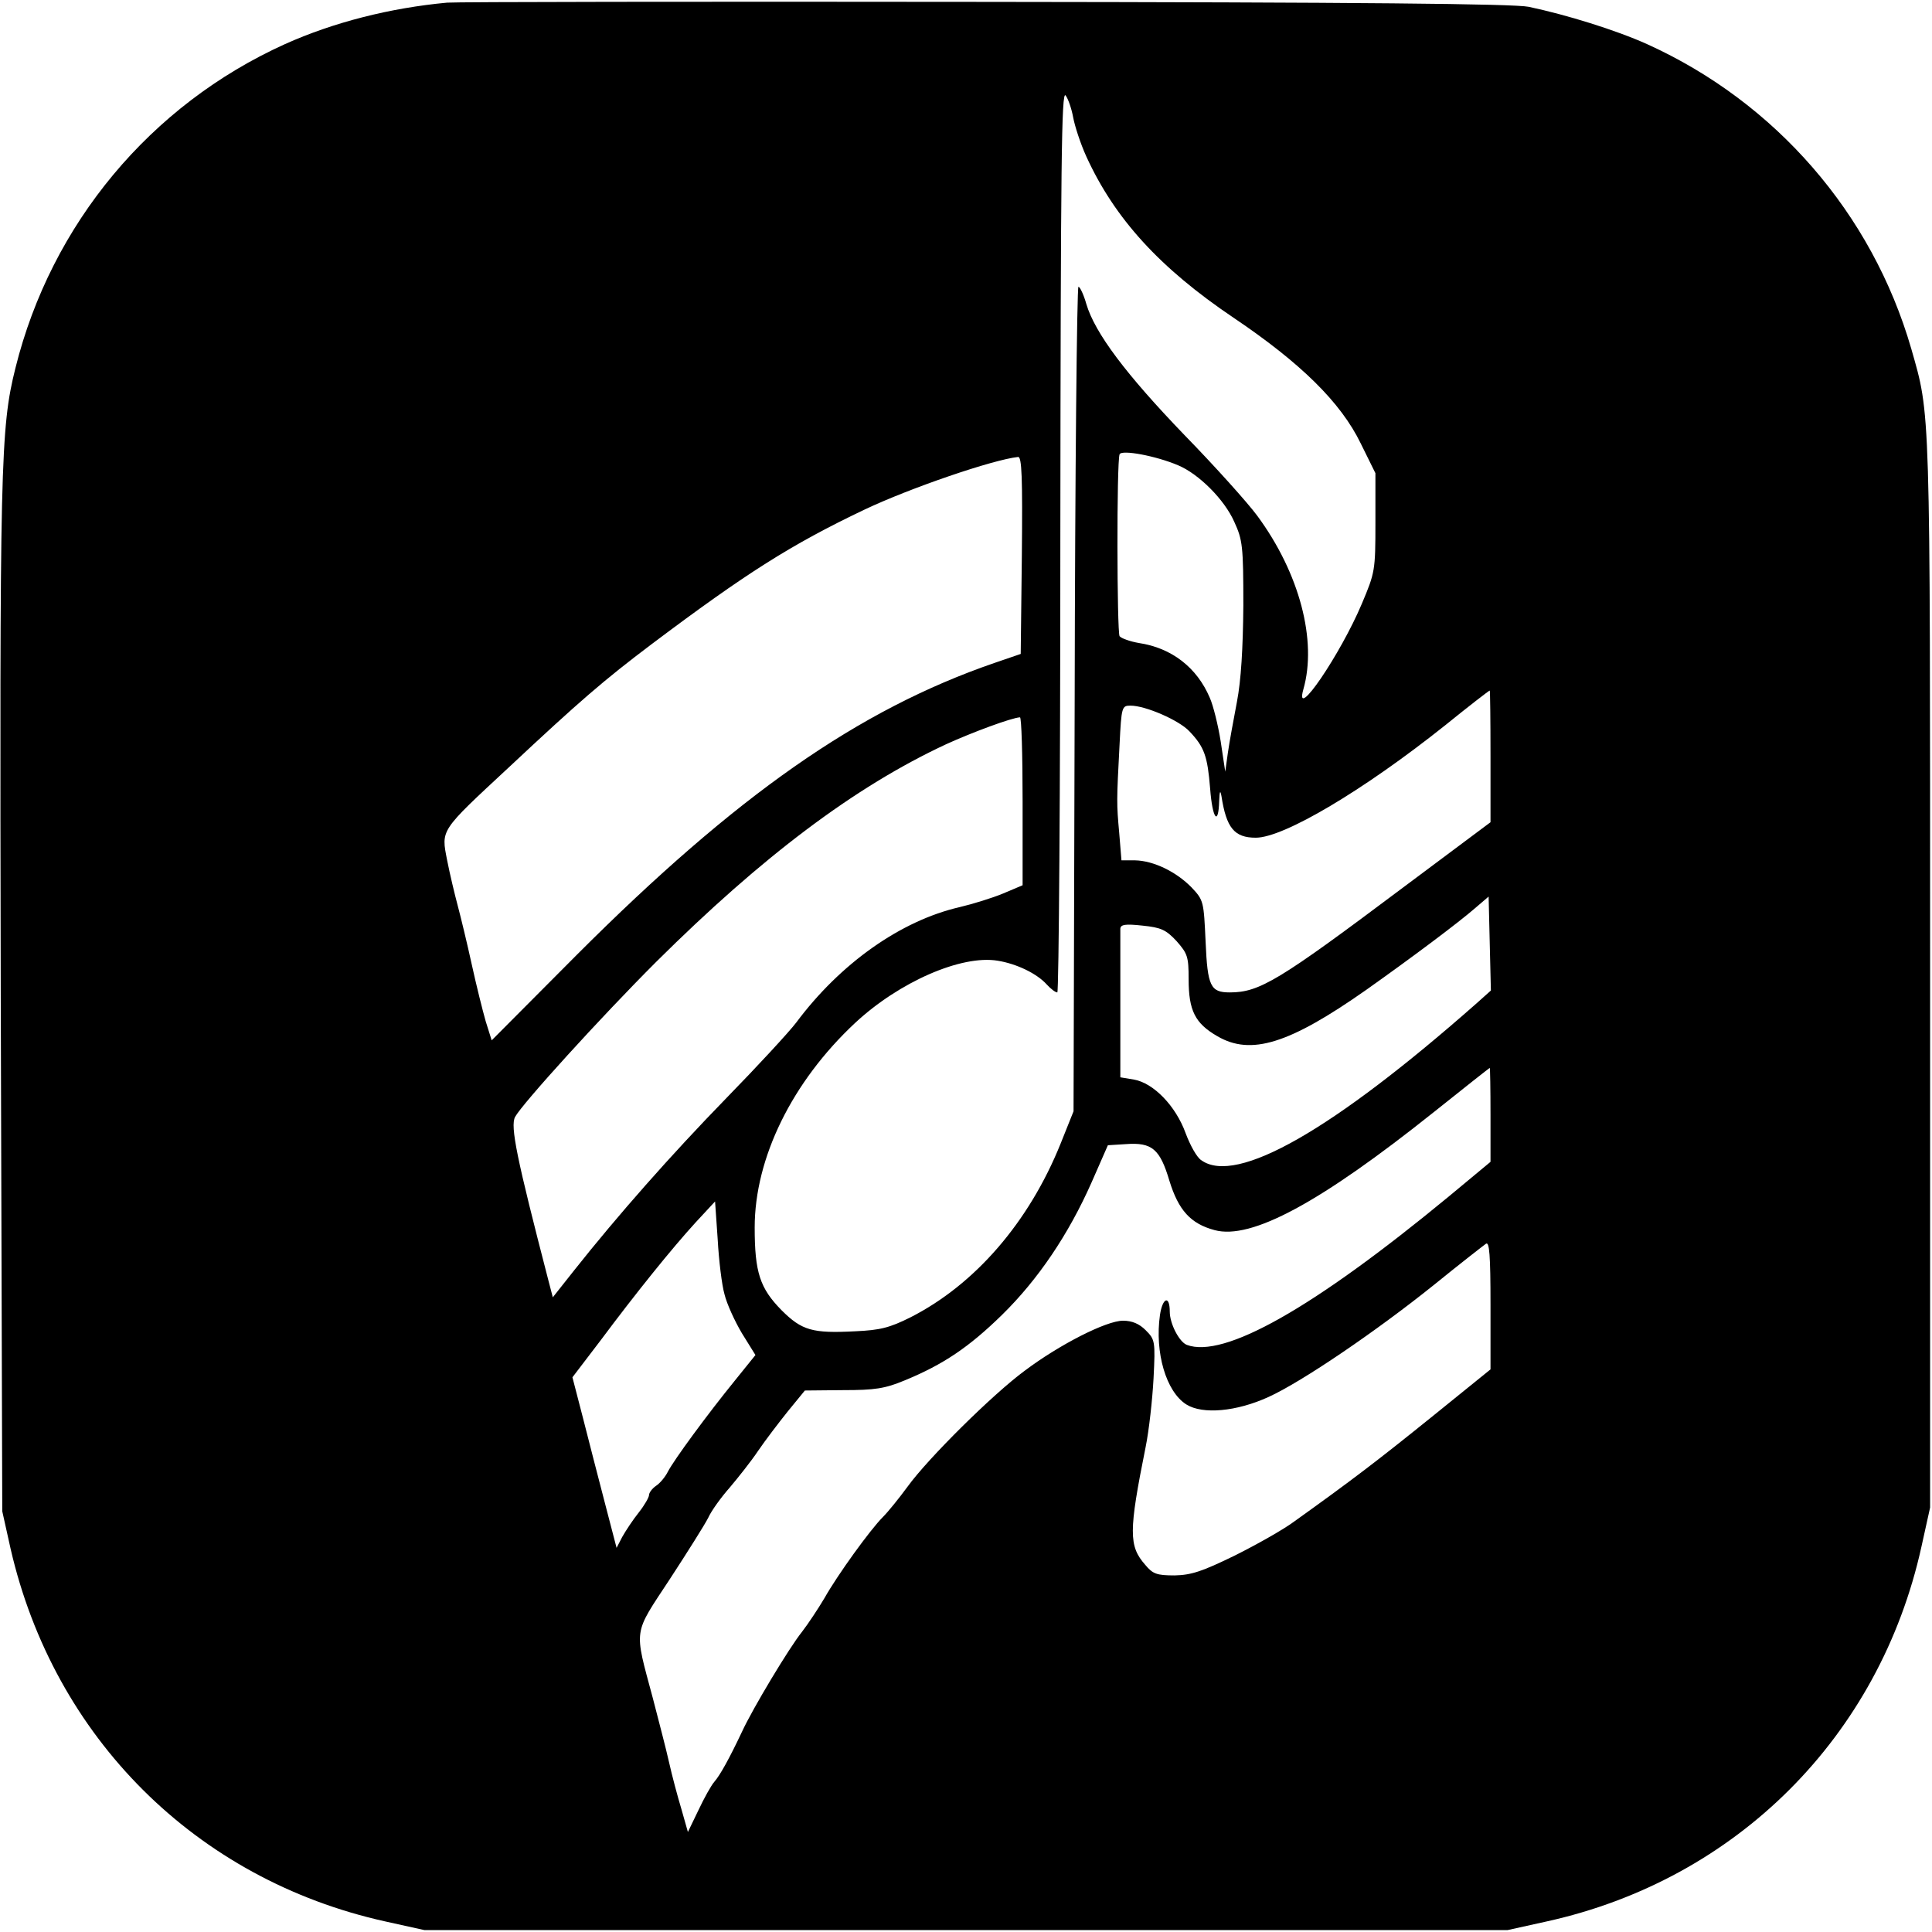
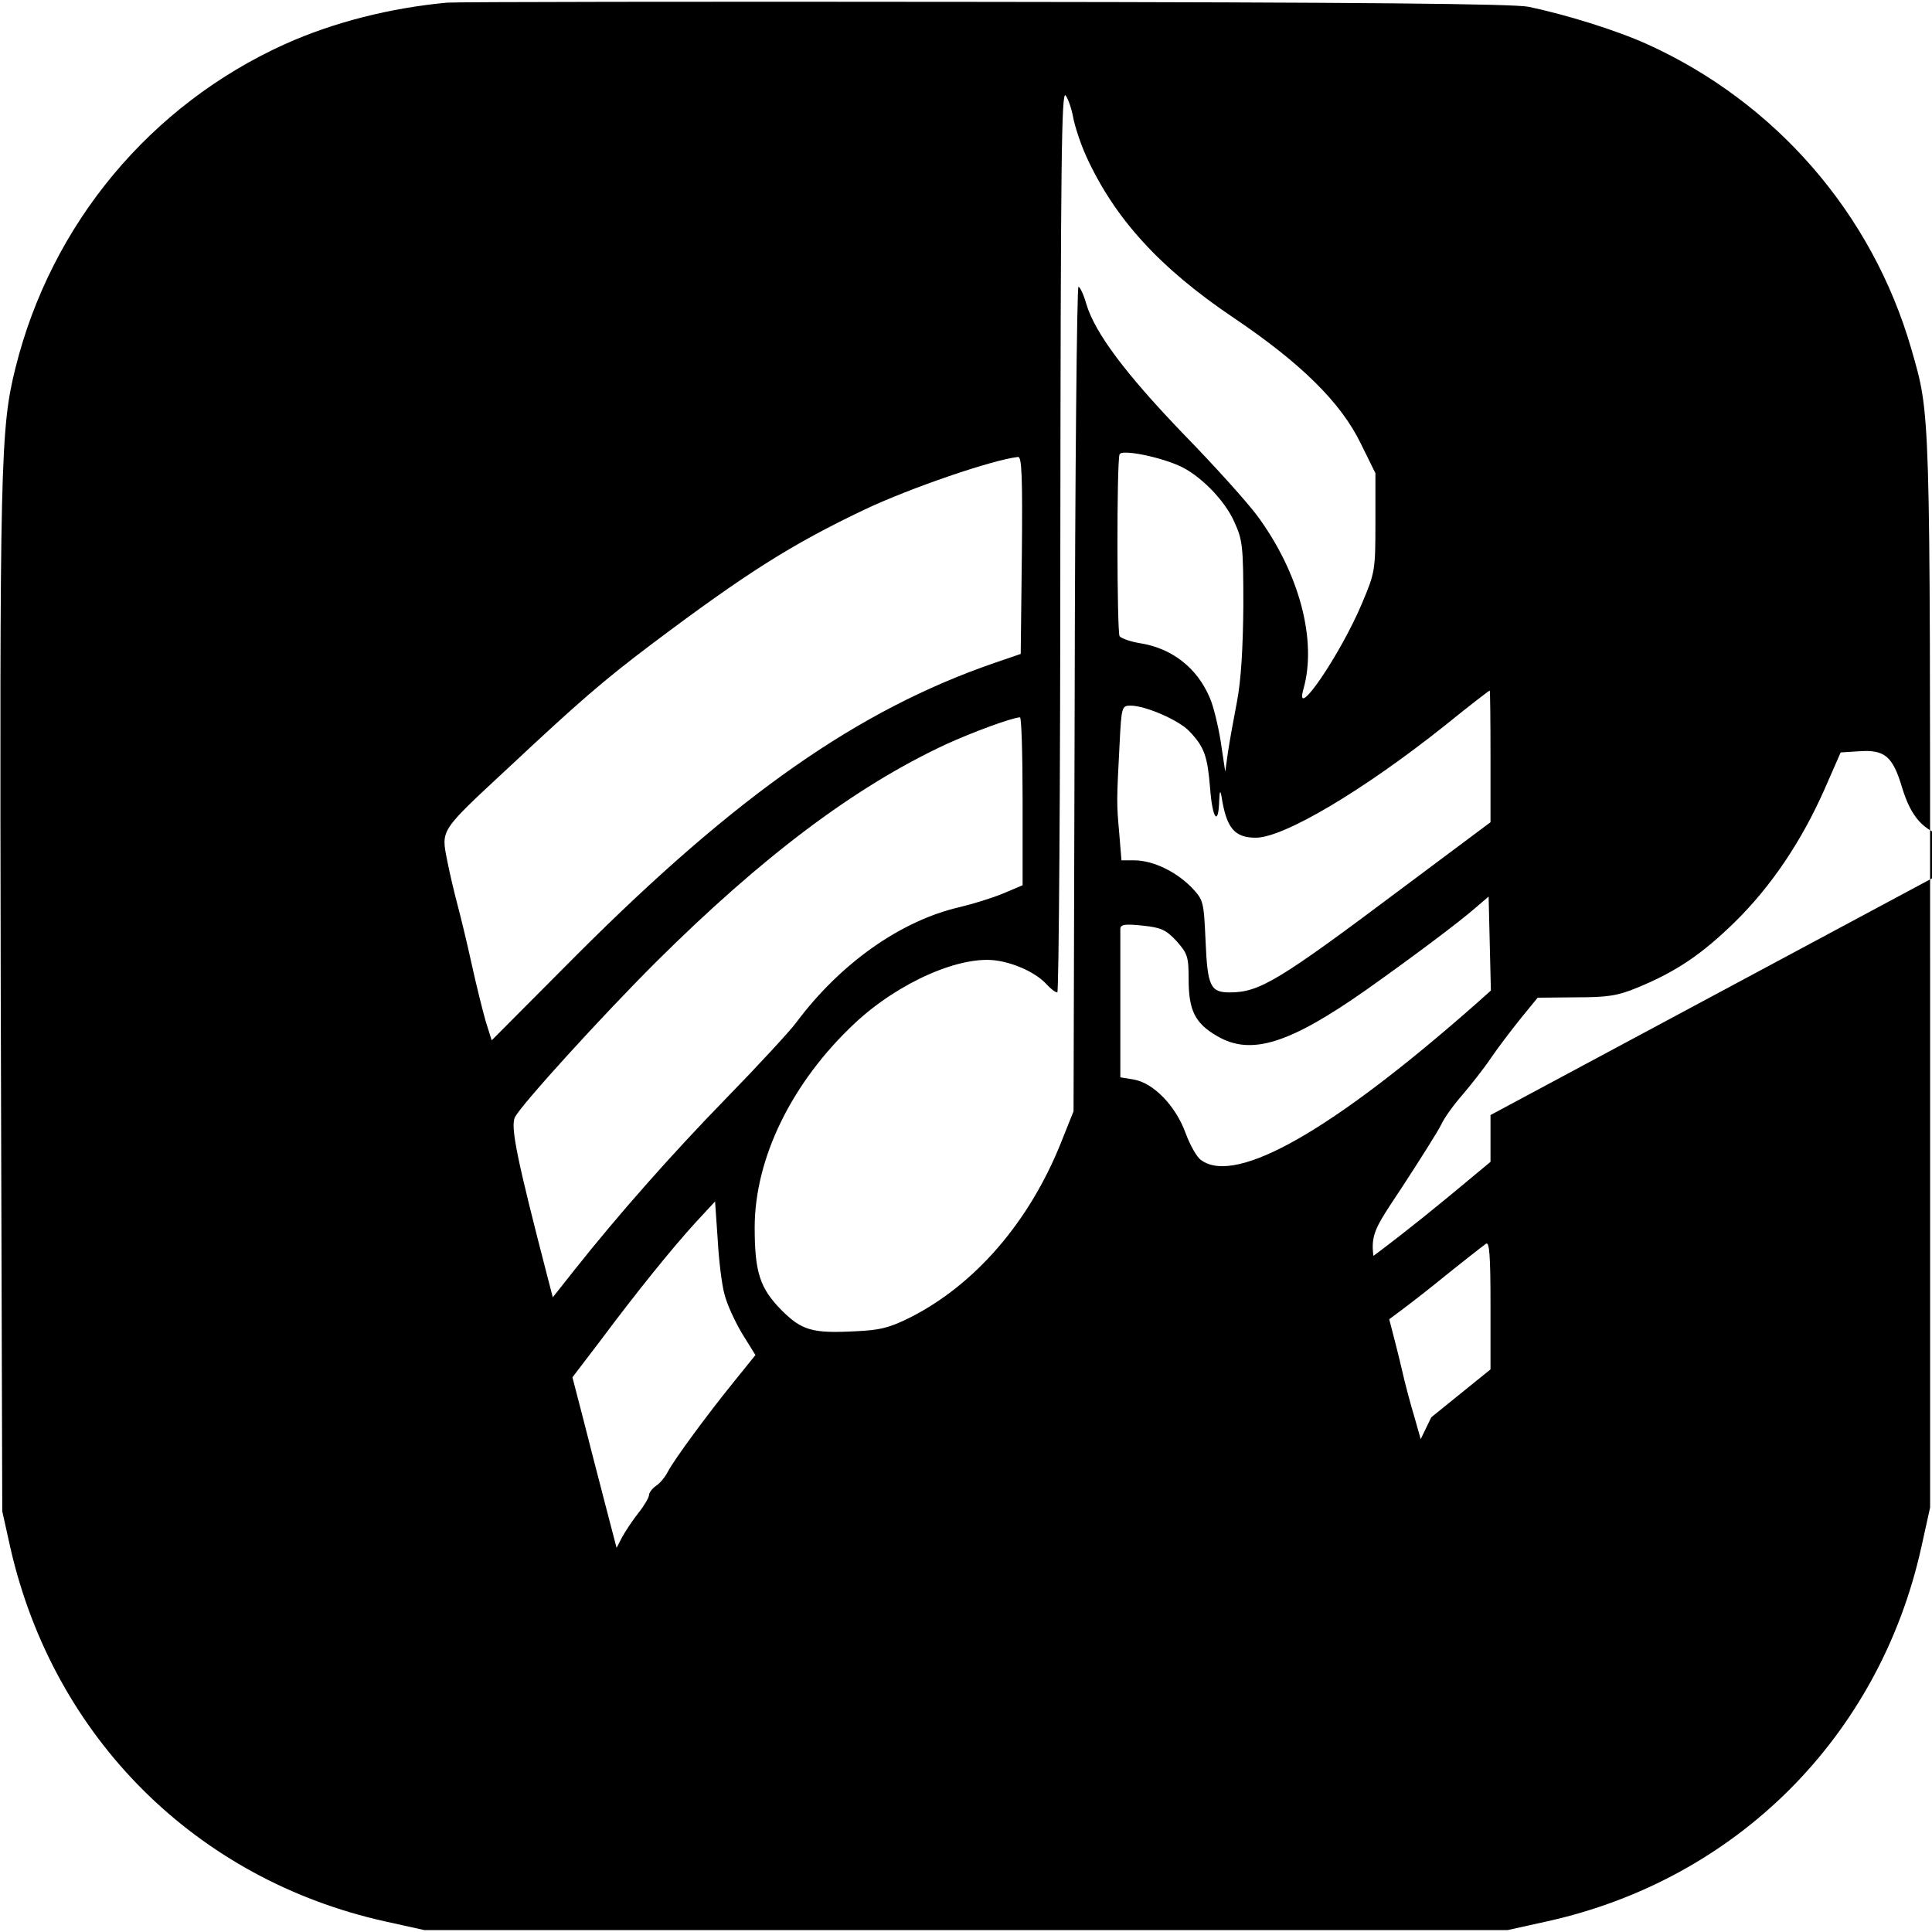
<svg xmlns="http://www.w3.org/2000/svg" version="1.0" width="512pt" height="512pt" viewBox="0 0 512 512" preserveAspectRatio="xMidYMid meet">
  <g transform="translate(0,512) scale(0.1,-0.1)" fill="#000000" stroke="none">
-     <path d="M1185 5113 c-151 -14 -301 -52 -430 -110 -356 -161 -619 -476 -714 -858 -40 -160 -42 -253 -39 -1670 l4 -1360 22 -99 c115 -501 492 -877 993 -988 l104 -23 1435 0 1435 0 104 23 c503 111 882 490 993 993 l23 104 0 1420 c0 1516 1 1472 -50 1651 -104 359 -360 653 -700 807 -82 37 -214 78 -314 99 -40 8 -442 12 -1441 13 -762 1 -1403 0 -1425 -2z m1659 -304 c4 -22 19 -69 35 -104 75 -164 194 -295 390 -427 178 -120 284 -224 337 -333 l39 -79 0 -131 c0 -127 -1 -132 -36 -215 -56 -133 -180 -316 -155 -227 37 129 -10 308 -122 460 -25 34 -112 131 -193 214 -155 161 -237 270 -260 347 -7 25 -17 46 -21 46 -4 0 -9 -492 -10 -1092 l-3 -1093 -34 -85 c-84 -209 -227 -374 -398 -461 -56 -28 -81 -34 -146 -37 -114 -6 -142 2 -196 56 -57 58 -71 100 -71 219 0 184 99 386 266 542 117 109 282 181 378 165 50 -8 104 -34 130 -63 11 -12 23 -21 28 -21 4 0 8 539 8 1198 1 1004 3 1194 14 1179 7 -9 16 -36 20 -58z m278 -922 c55 -23 123 -91 149 -150 22 -48 24 -64 24 -222 -1 -113 -6 -198 -17 -255 -9 -47 -20 -107 -24 -135 l-7 -50 -12 80 c-7 44 -20 96 -29 116 -34 80 -101 132 -188 145 -23 4 -46 12 -51 18 -7 11 -8 462 0 482 5 13 96 -4 155 -29z m-414 -239 l-3 -261 -70 -24 c-360 -124 -683 -350 -1106 -773 l-226 -227 -16 51 c-8 28 -25 96 -37 151 -12 55 -29 125 -37 155 -8 30 -21 84 -28 120 -16 82 -20 76 163 246 188 176 253 232 379 327 250 188 370 264 563 356 122 58 342 133 408 140 10 1 12 -54 10 -261z m1242 -532 l0 -175 -233 -174 c-328 -246 -379 -277 -458 -277 -51 0 -59 16 -64 134 -5 107 -5 110 -37 144 -41 42 -101 71 -150 72 l-36 0 -6 73 c-7 78 -7 83 1 235 5 99 6 102 29 102 40 0 129 -39 156 -68 40 -42 48 -66 55 -152 6 -80 22 -101 24 -32 1 26 3 29 6 12 13 -84 34 -110 91 -110 74 0 285 125 502 298 63 51 116 92 118 92 1 0 2 -79 2 -174z m-1240 -119 l0 -223 -52 -22 c-29 -12 -81 -28 -115 -36 -156 -36 -316 -149 -433 -306 -19 -25 -102 -115 -185 -200 -148 -152 -288 -311 -403 -456 l-57 -72 -12 46 c-84 324 -101 407 -88 432 19 35 225 262 374 411 281 279 526 464 769 577 68 31 173 70 195 71 4 1 7 -99 7 -222z m1203 -536 c-381 -336 -636 -482 -729 -416 -12 7 -30 40 -42 72 -26 72 -85 133 -137 142 l-36 6 0 190 c0 105 0 196 0 204 1 11 13 13 59 8 49 -5 62 -11 90 -41 29 -33 32 -41 32 -101 0 -83 17 -117 76 -151 89 -52 190 -21 395 123 120 85 243 177 289 217 l35 30 3 -125 3 -124 -38 -34z m37 -296 l0 -124 -112 -93 c-359 -296 -595 -429 -693 -392 -20 8 -45 56 -45 88 0 44 -19 38 -26 -9 -14 -99 16 -203 70 -237 43 -27 133 -19 218 20 88 40 285 174 437 296 69 56 132 105 139 110 9 6 12 -29 12 -163 l0 -170 -157 -127 c-144 -116 -208 -165 -363 -276 -28 -21 -99 -61 -157 -90 -88 -43 -116 -52 -160 -53 -48 0 -58 4 -78 28 -44 50 -44 88 1 312 9 44 18 126 21 182 5 99 4 103 -21 128 -17 17 -36 25 -60 25 -44 0 -168 -63 -261 -133 -84 -62 -255 -231 -310 -307 -22 -30 -51 -66 -65 -80 -34 -34 -120 -153 -155 -215 -16 -27 -43 -68 -60 -90 -33 -41 -130 -202 -159 -265 -33 -70 -58 -115 -73 -132 -8 -9 -27 -43 -42 -75 l-28 -58 -17 60 c-10 33 -25 89 -33 125 -8 36 -28 112 -43 170 -50 187 -53 166 45 315 47 72 93 145 102 163 8 18 34 54 57 80 22 26 57 70 75 97 19 28 55 75 79 105 l45 55 101 1 c85 0 111 4 164 26 102 42 170 88 257 173 96 94 177 214 238 352 l43 98 48 3 c69 5 90 -13 115 -97 24 -78 56 -114 120 -131 97 -26 279 72 581 313 80 64 146 116 148 117 1 0 2 -56 2 -125z m-2030 -475 c6 -25 27 -71 46 -103 l36 -58 -54 -67 c-74 -91 -162 -211 -178 -242 -7 -14 -21 -31 -32 -38 -10 -7 -18 -18 -18 -24 0 -6 -12 -27 -27 -46 -16 -20 -35 -49 -44 -65 l-15 -29 -31 119 c-17 65 -43 166 -58 225 l-28 108 74 97 c94 126 189 244 253 314 l51 55 7 -101 c3 -55 11 -121 18 -145z" />
+     <path d="M1185 5113 c-151 -14 -301 -52 -430 -110 -356 -161 -619 -476 -714 -858 -40 -160 -42 -253 -39 -1670 l4 -1360 22 -99 c115 -501 492 -877 993 -988 l104 -23 1435 0 1435 0 104 23 c503 111 882 490 993 993 l23 104 0 1420 c0 1516 1 1472 -50 1651 -104 359 -360 653 -700 807 -82 37 -214 78 -314 99 -40 8 -442 12 -1441 13 -762 1 -1403 0 -1425 -2z m1659 -304 c4 -22 19 -69 35 -104 75 -164 194 -295 390 -427 178 -120 284 -224 337 -333 l39 -79 0 -131 c0 -127 -1 -132 -36 -215 -56 -133 -180 -316 -155 -227 37 129 -10 308 -122 460 -25 34 -112 131 -193 214 -155 161 -237 270 -260 347 -7 25 -17 46 -21 46 -4 0 -9 -492 -10 -1092 l-3 -1093 -34 -85 c-84 -209 -227 -374 -398 -461 -56 -28 -81 -34 -146 -37 -114 -6 -142 2 -196 56 -57 58 -71 100 -71 219 0 184 99 386 266 542 117 109 282 181 378 165 50 -8 104 -34 130 -63 11 -12 23 -21 28 -21 4 0 8 539 8 1198 1 1004 3 1194 14 1179 7 -9 16 -36 20 -58z m278 -922 c55 -23 123 -91 149 -150 22 -48 24 -64 24 -222 -1 -113 -6 -198 -17 -255 -9 -47 -20 -107 -24 -135 l-7 -50 -12 80 c-7 44 -20 96 -29 116 -34 80 -101 132 -188 145 -23 4 -46 12 -51 18 -7 11 -8 462 0 482 5 13 96 -4 155 -29z m-414 -239 l-3 -261 -70 -24 c-360 -124 -683 -350 -1106 -773 l-226 -227 -16 51 c-8 28 -25 96 -37 151 -12 55 -29 125 -37 155 -8 30 -21 84 -28 120 -16 82 -20 76 163 246 188 176 253 232 379 327 250 188 370 264 563 356 122 58 342 133 408 140 10 1 12 -54 10 -261z m1242 -532 l0 -175 -233 -174 c-328 -246 -379 -277 -458 -277 -51 0 -59 16 -64 134 -5 107 -5 110 -37 144 -41 42 -101 71 -150 72 l-36 0 -6 73 c-7 78 -7 83 1 235 5 99 6 102 29 102 40 0 129 -39 156 -68 40 -42 48 -66 55 -152 6 -80 22 -101 24 -32 1 26 3 29 6 12 13 -84 34 -110 91 -110 74 0 285 125 502 298 63 51 116 92 118 92 1 0 2 -79 2 -174z m-1240 -119 l0 -223 -52 -22 c-29 -12 -81 -28 -115 -36 -156 -36 -316 -149 -433 -306 -19 -25 -102 -115 -185 -200 -148 -152 -288 -311 -403 -456 l-57 -72 -12 46 c-84 324 -101 407 -88 432 19 35 225 262 374 411 281 279 526 464 769 577 68 31 173 70 195 71 4 1 7 -99 7 -222z m1203 -536 c-381 -336 -636 -482 -729 -416 -12 7 -30 40 -42 72 -26 72 -85 133 -137 142 l-36 6 0 190 c0 105 0 196 0 204 1 11 13 13 59 8 49 -5 62 -11 90 -41 29 -33 32 -41 32 -101 0 -83 17 -117 76 -151 89 -52 190 -21 395 123 120 85 243 177 289 217 l35 30 3 -125 3 -124 -38 -34z m37 -296 l0 -124 -112 -93 c-359 -296 -595 -429 -693 -392 -20 8 -45 56 -45 88 0 44 -19 38 -26 -9 -14 -99 16 -203 70 -237 43 -27 133 -19 218 20 88 40 285 174 437 296 69 56 132 105 139 110 9 6 12 -29 12 -163 l0 -170 -157 -127 l-28 -58 -17 60 c-10 33 -25 89 -33 125 -8 36 -28 112 -43 170 -50 187 -53 166 45 315 47 72 93 145 102 163 8 18 34 54 57 80 22 26 57 70 75 97 19 28 55 75 79 105 l45 55 101 1 c85 0 111 4 164 26 102 42 170 88 257 173 96 94 177 214 238 352 l43 98 48 3 c69 5 90 -13 115 -97 24 -78 56 -114 120 -131 97 -26 279 72 581 313 80 64 146 116 148 117 1 0 2 -56 2 -125z m-2030 -475 c6 -25 27 -71 46 -103 l36 -58 -54 -67 c-74 -91 -162 -211 -178 -242 -7 -14 -21 -31 -32 -38 -10 -7 -18 -18 -18 -24 0 -6 -12 -27 -27 -46 -16 -20 -35 -49 -44 -65 l-15 -29 -31 119 c-17 65 -43 166 -58 225 l-28 108 74 97 c94 126 189 244 253 314 l51 55 7 -101 c3 -55 11 -121 18 -145z" />
  </g>
</svg>